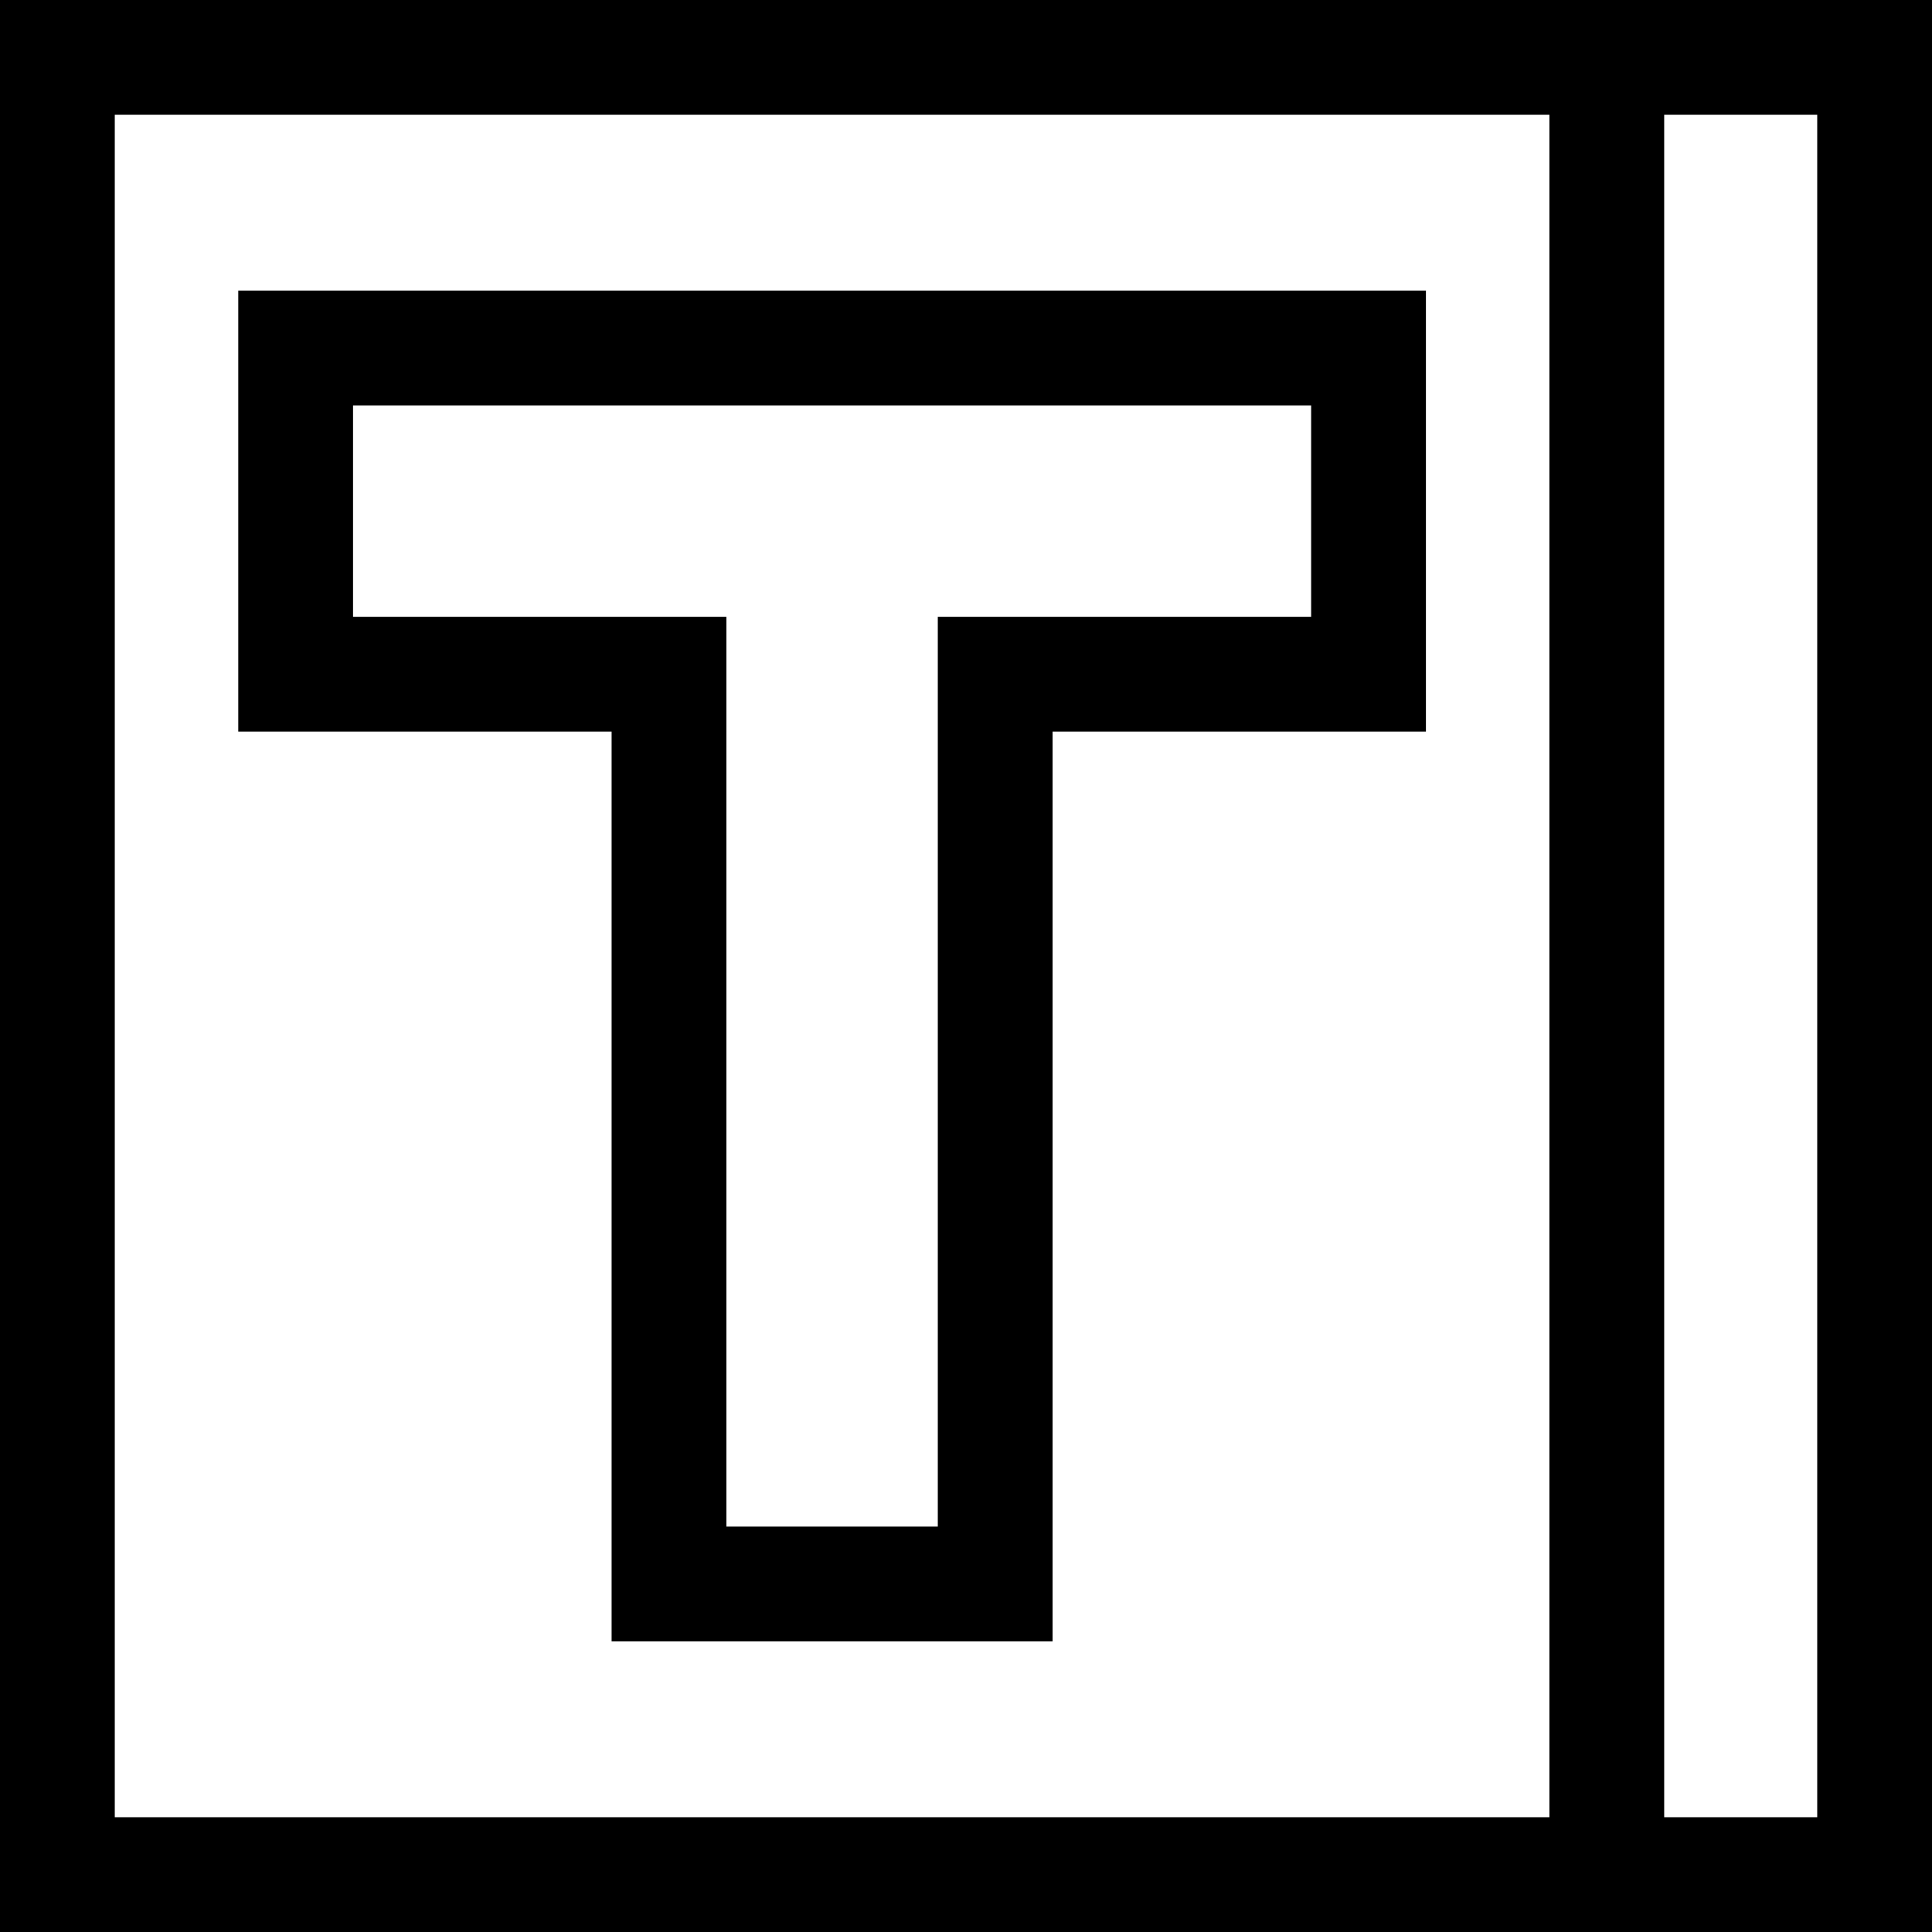
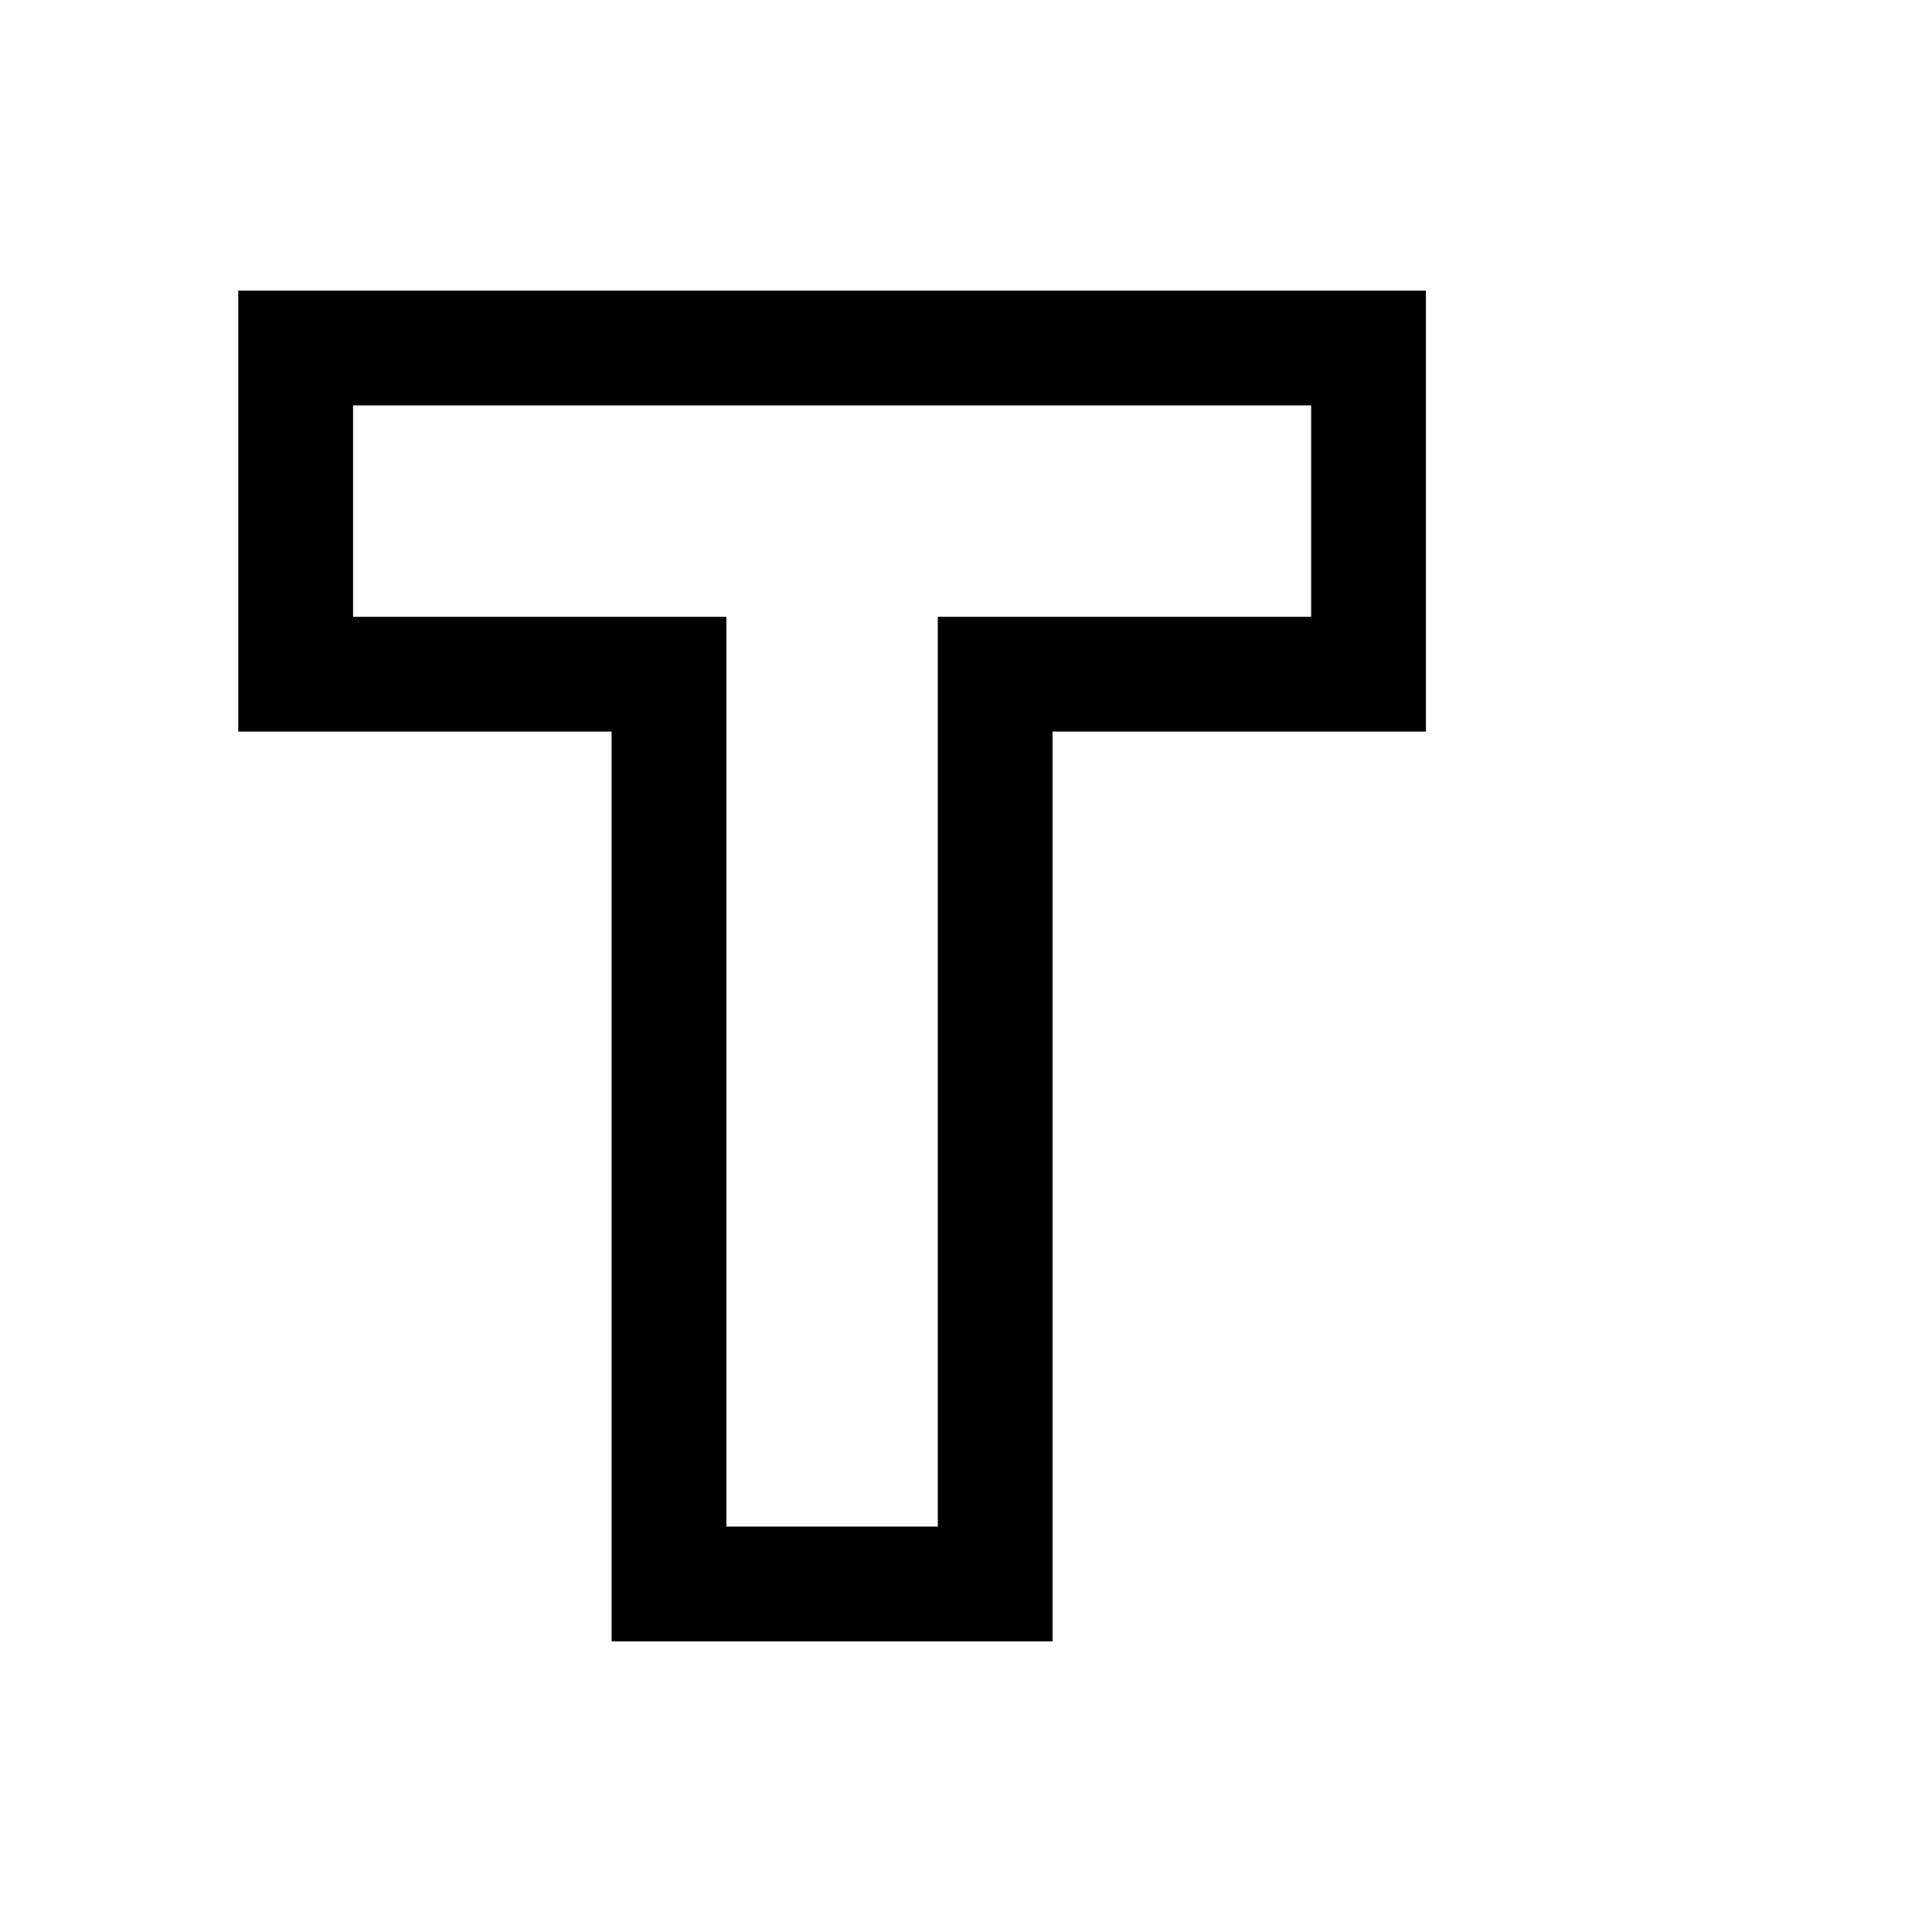
<svg xmlns="http://www.w3.org/2000/svg" fill="#000000" height="800px" width="800px" version="1.1" id="Layer_1" viewBox="0 0 512 512" xml:space="preserve">
  <g>
    <g>
-       <path d="M0,0.001v511.999h512V0.001H0z M410.609,481.582H30.417V30.418h380.192V481.582z M481.583,481.582h-40.556V30.418h40.556    V481.582z" />
-     </g>
+       </g>
  </g>
  <g>
    <g>
      <path d="M63.143,77.018v116.864h98.939v241.101h116.863V193.882h98.939V77.018H63.143z M347.466,163.464h-98.939v241.101h-56.028    V163.464H93.56v-56.029h253.906V163.464z" />
    </g>
  </g>
</svg>